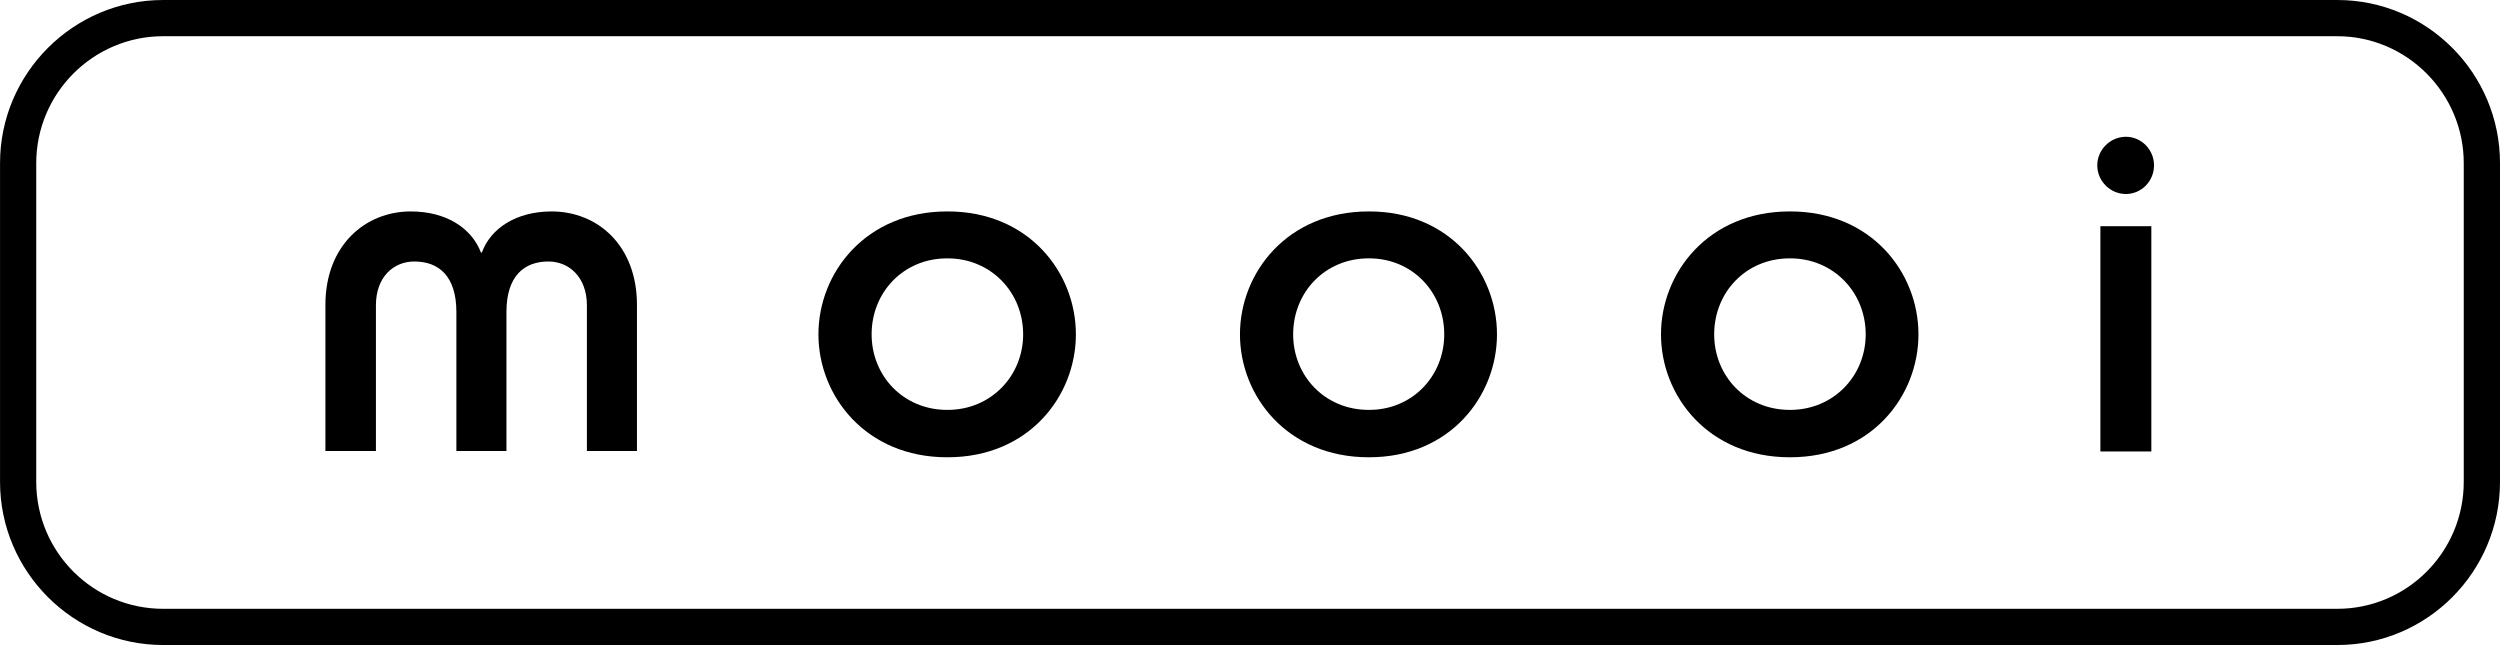
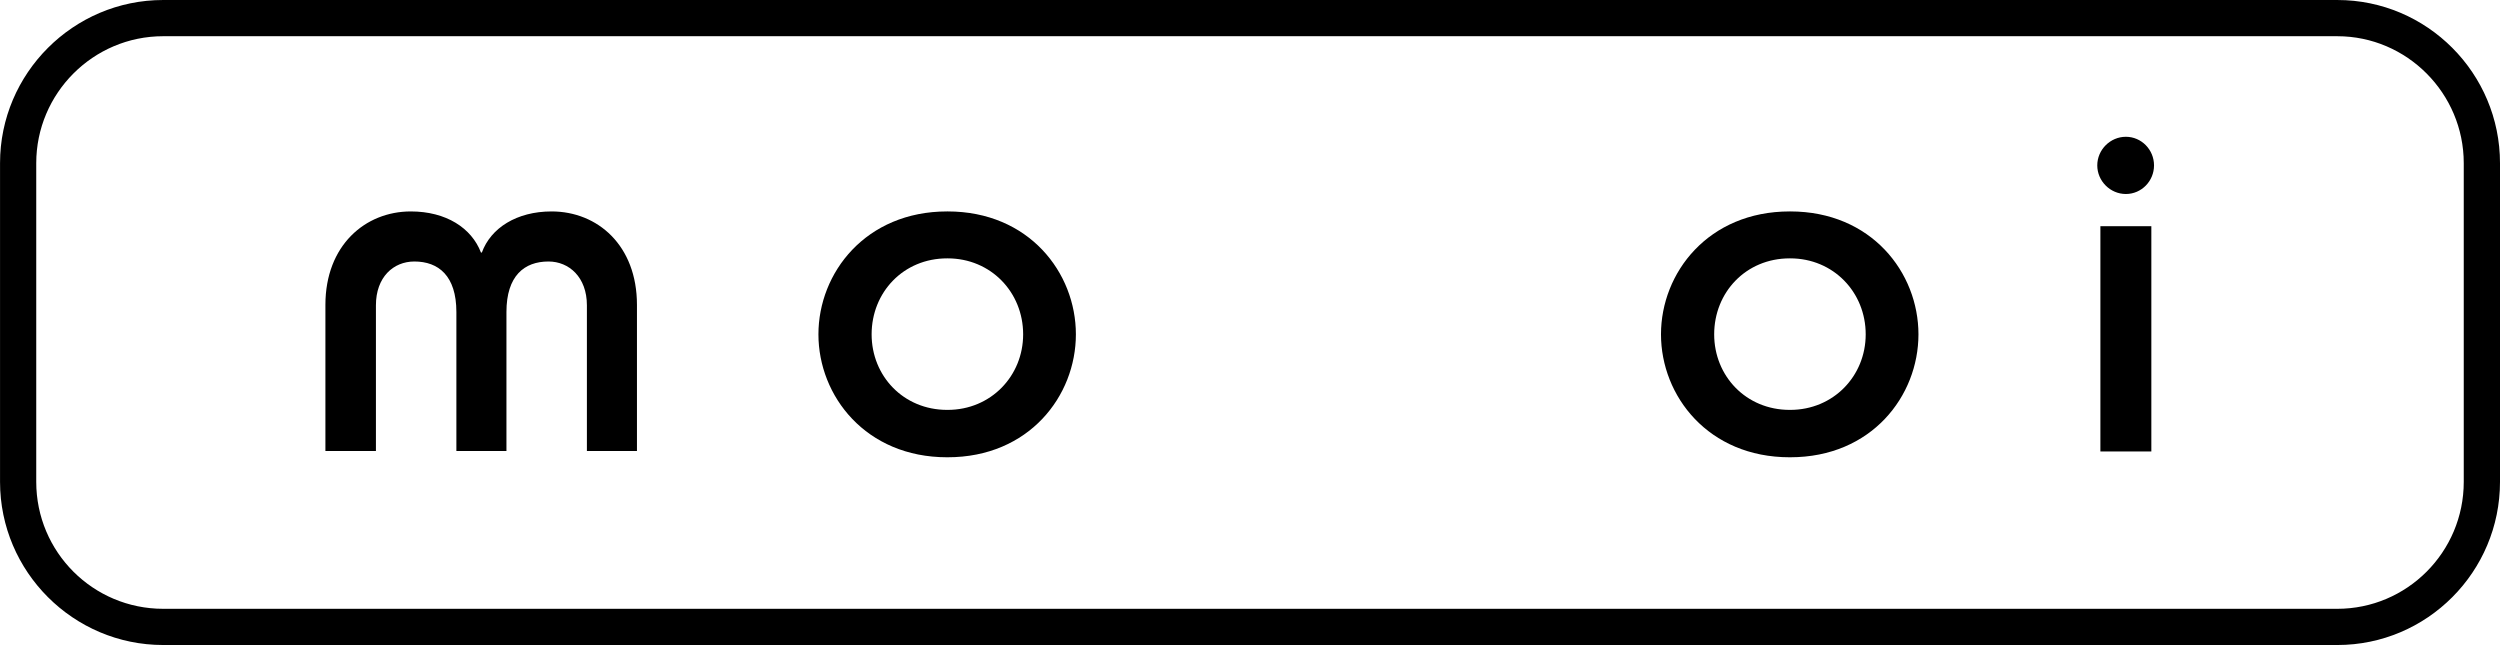
<svg xmlns="http://www.w3.org/2000/svg" width="599.48" height="154.67" enable-background="new 0 0 599.484 154.669" overflow="visible" viewBox="0 0 599.484 154.669" xml:space="preserve">
  <path d="m299.8 154.67h260.67c21.544 0 39.014-17.578 39.014-39.123v-76.423c0-21.544-17.469-39.123-39.013-39.123h-260.68v8.683h260.67c16.721 0 30.332 13.719 30.332 30.44v76.423c0 16.828-13.611 30.441-30.332 30.441h-260.67v8.682zm-260.67-154.67c-21.544 0-39.122 17.579-39.122 39.123v76.423c0 21.545 17.578 39.123 39.122 39.123h260.67v-8.682h-260.67c-16.827 0-30.44-13.613-30.44-30.441v-76.423c0-16.722 13.613-30.44 30.44-30.44h260.67v-8.683h-260.67z" />
  <path d="m78.031 73.101c0-14.256 9.539-22.401 20.473-22.401 8.467 0 14.576 3.966 16.827 9.86h0.214c2.144-5.895 8.361-9.86 16.722-9.86 11.04 0 20.471 8.146 20.471 22.401v35.05h-12.004v-34.943c0-6.752-4.287-10.504-9.217-10.504-5.788 0-10.075 3.43-10.075 12.111v33.335h-12.005v-33.335c0-8.682-4.287-12.111-10.076-12.111-5.037 0-9.217 3.752-9.217 10.504v34.943h-12.113v-35.05z" />
  <path d="m227.23 61.953c10.397 0 18.114 8.146 18.114 18.221 0 9.97-7.716 18.114-18.114 18.114v11.363c19.507 0 30.761-14.686 30.761-29.478 0-14.791-11.254-29.475-30.761-29.475v11.255zm-18.221 18.221c0-10.075 7.61-18.221 18.114-18.221h0.107v-11.254h-0.107c-19.508 0-30.869 14.684-30.869 29.475 0 14.792 11.361 29.478 30.869 29.478h0.107v-11.364h-0.107c-10.504 0-18.114-8.144-18.114-18.114z" />
-   <path d="m328.31 61.953c10.397 0 18.008 8.146 18.008 18.221 0 9.97-7.61 18.114-18.008 18.114v11.363c19.403 0 30.657-14.686 30.657-29.478 0-14.791-11.254-29.475-30.657-29.475v11.255zm-18.221 18.221c0-10.075 7.61-18.221 18.114-18.221h0.106v-11.254h-0.106c-19.507 0-30.868 14.684-30.868 29.475 0 14.792 11.361 29.478 30.868 29.478h0.106v-11.364h-0.106c-10.504 0-18.114-8.144-18.114-18.114z" />
  <path d="m429.27 61.953c10.397 0 18.113 8.146 18.113 18.221 0 9.97-7.716 18.114-18.113 18.114v11.363c19.509 0 30.763-14.686 30.763-29.478 0-14.791-11.254-29.475-30.763-29.475v11.255zm-18.221 18.221c0-10.075 7.611-18.221 18.115-18.221h0.106v-11.254h-0.106c-19.508 0-30.869 14.684-30.869 29.475 0 14.792 11.361 29.478 30.869 29.478h0.106v-11.364h-0.106c-10.504 0-18.115-8.144-18.115-18.114z" />
  <path d="m503.66 54.236h12.218v54.022h-12.218v-54.022zm6.11-21.437c3.751 0 6.752 3.109 6.752 6.86s-3.001 6.859-6.752 6.859-6.858-3.108-6.858-6.859 3.108-6.86 6.858-6.86z" />
</svg>